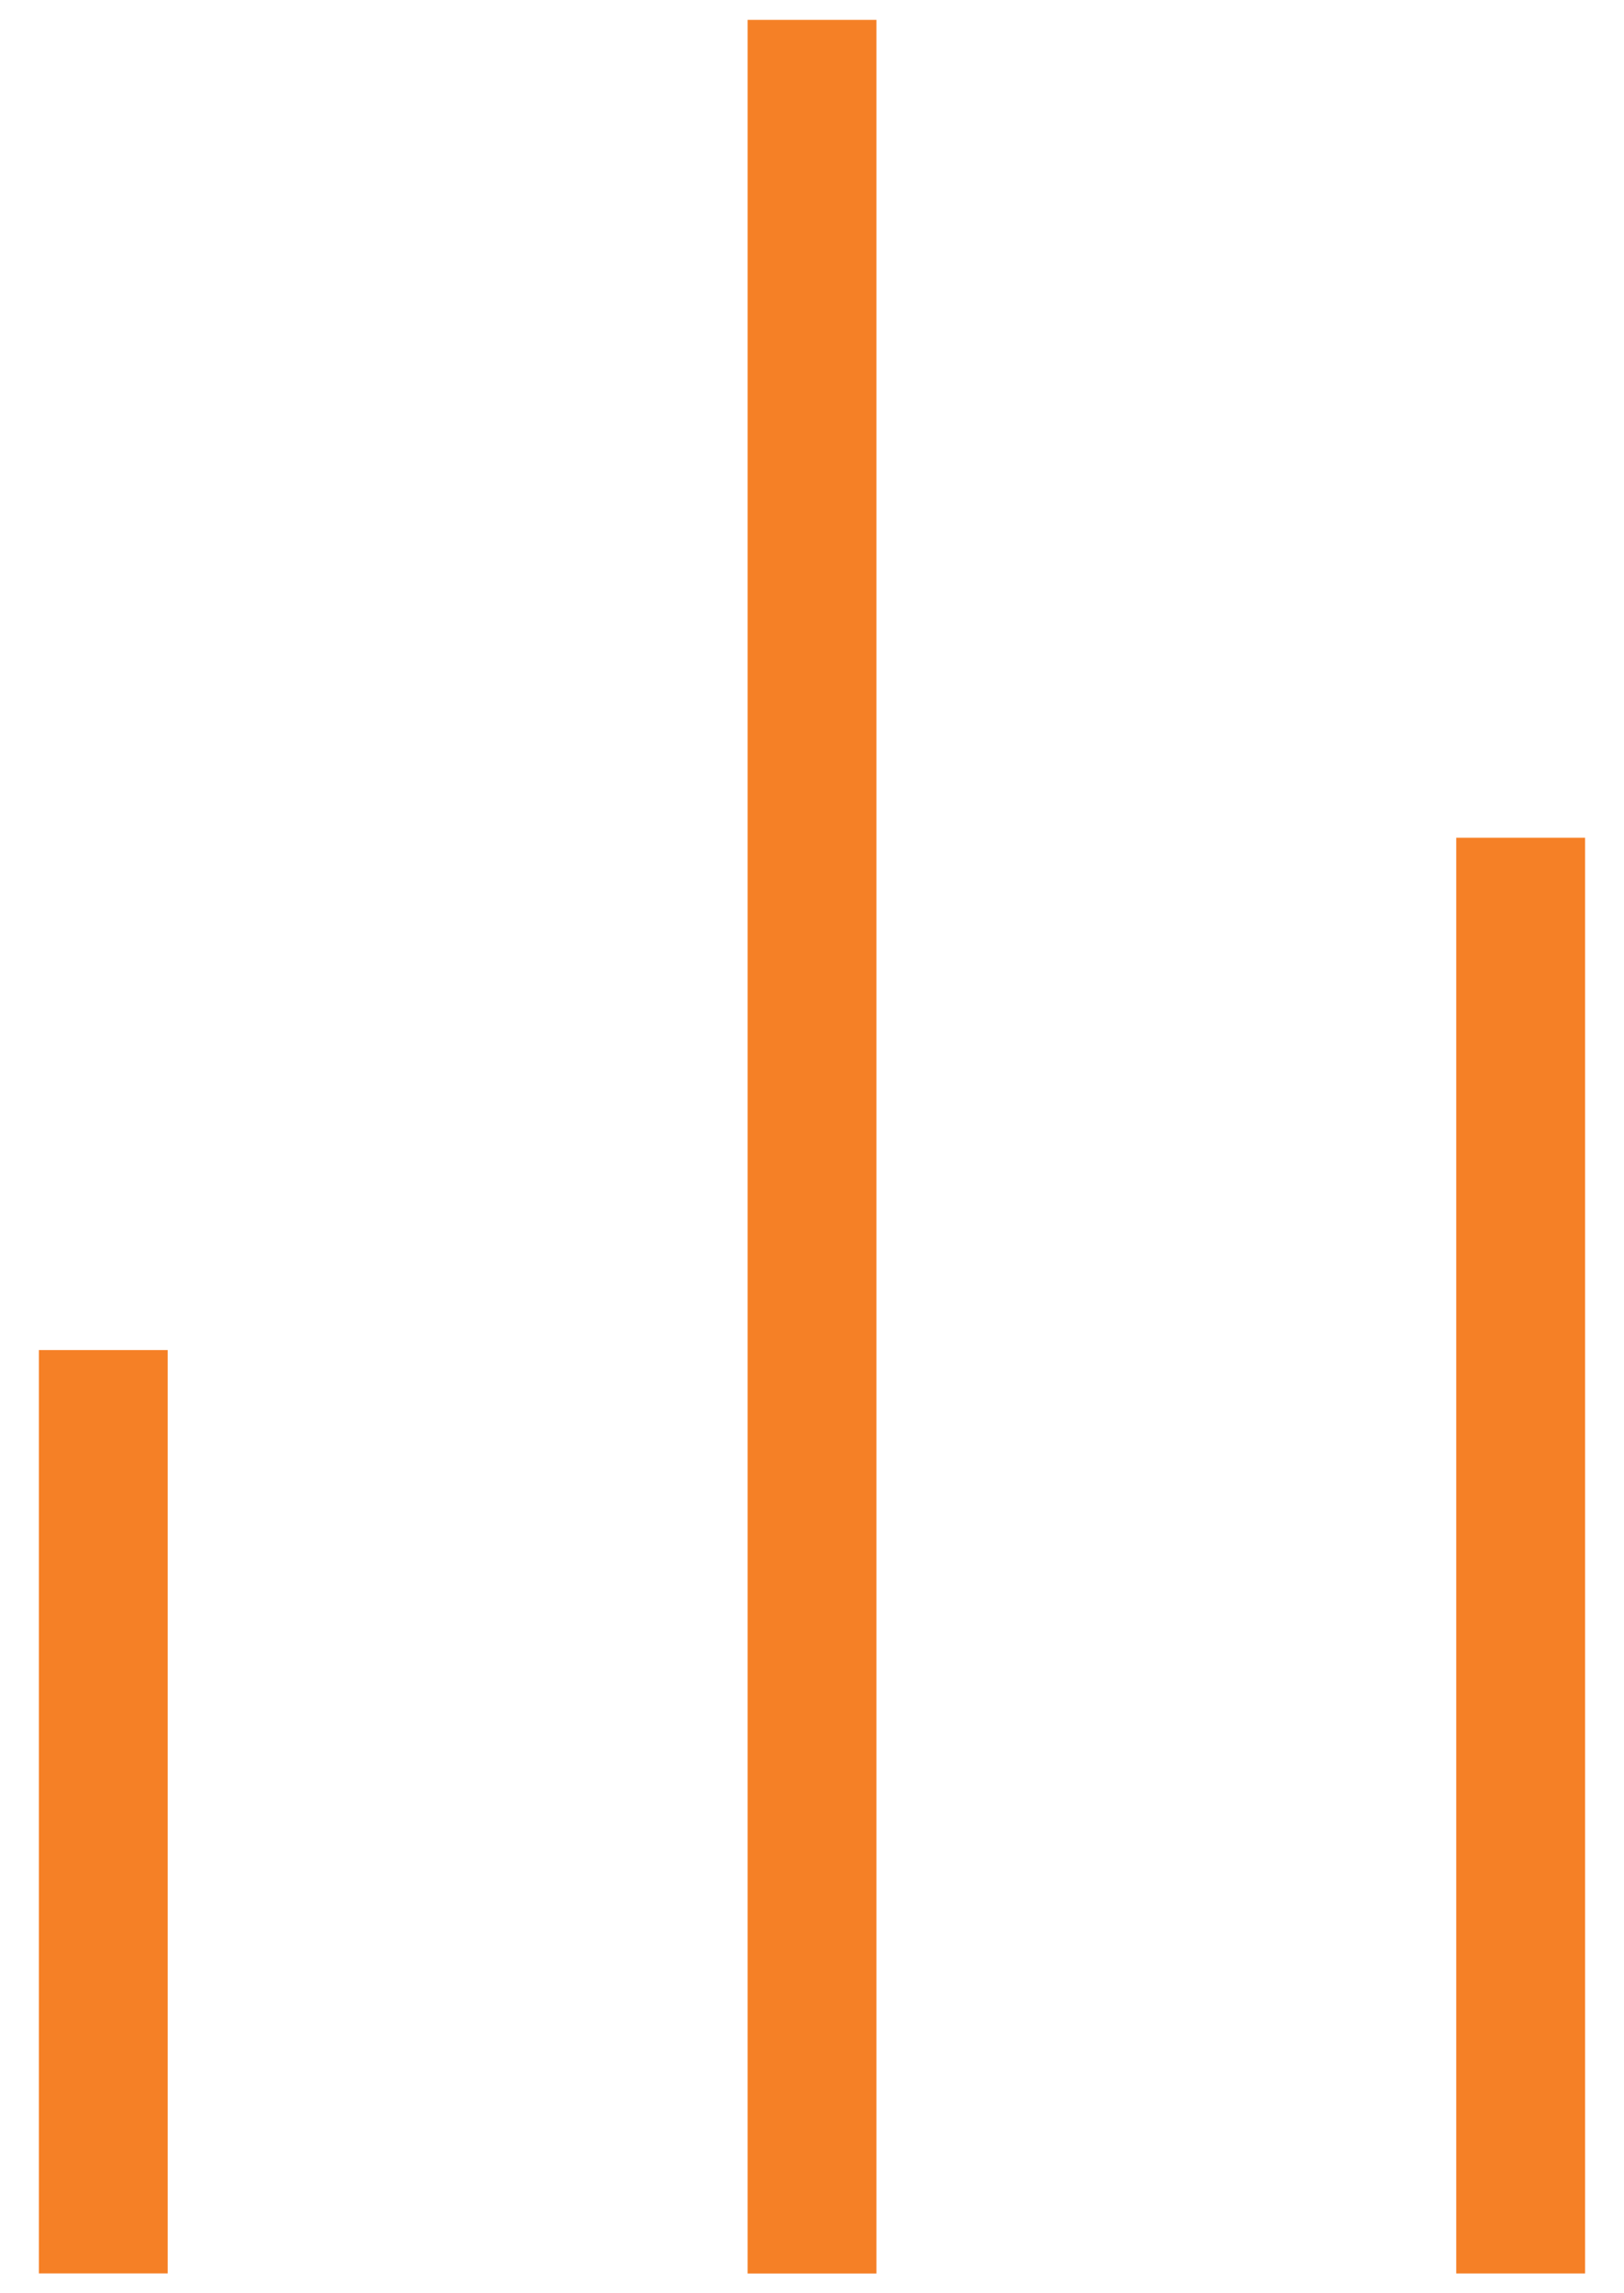
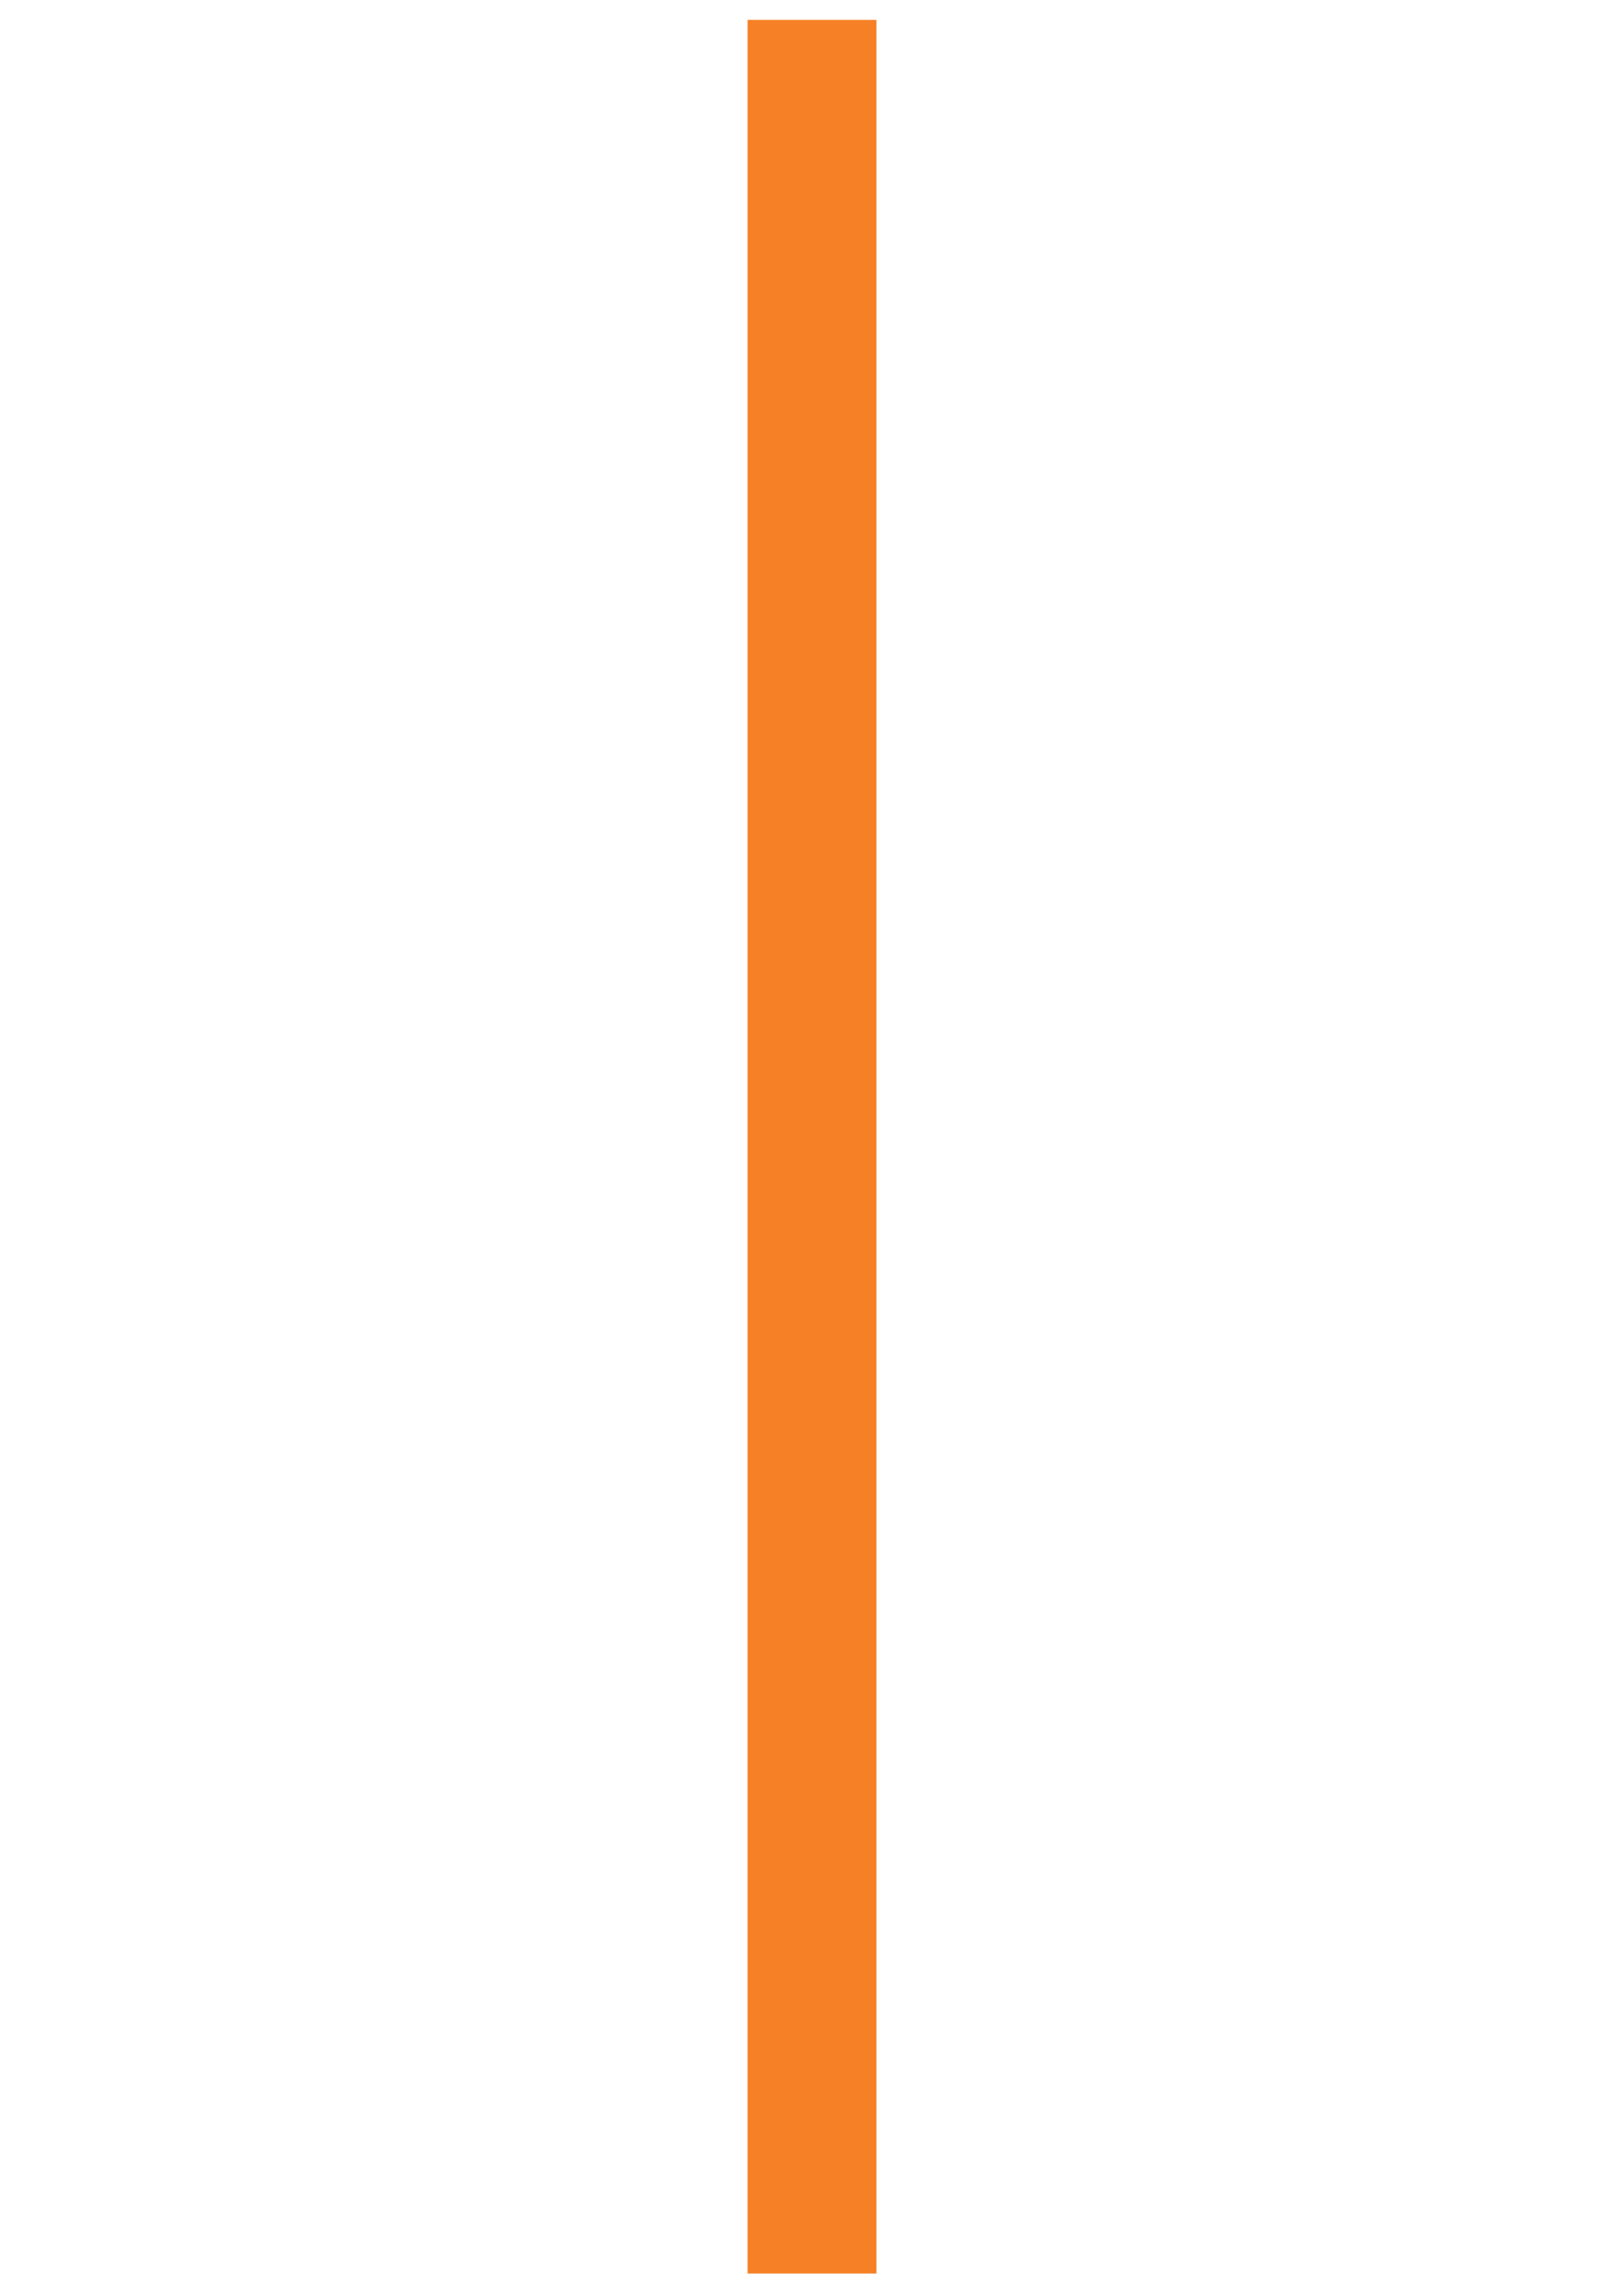
<svg xmlns="http://www.w3.org/2000/svg" width="34" height="48" viewBox="0 0 34 48" fill="none">
-   <path d="M33.185 17.535H30.488V47.585H33.185V17.535Z" fill="#F58026" />
  <path d="M18.349 0.416H15.652V47.586H18.349V0.416Z" fill="#F58026" />
-   <path d="M3.511 28.258H0.814V47.584H3.511V28.258Z" fill="#F58026" />
</svg>